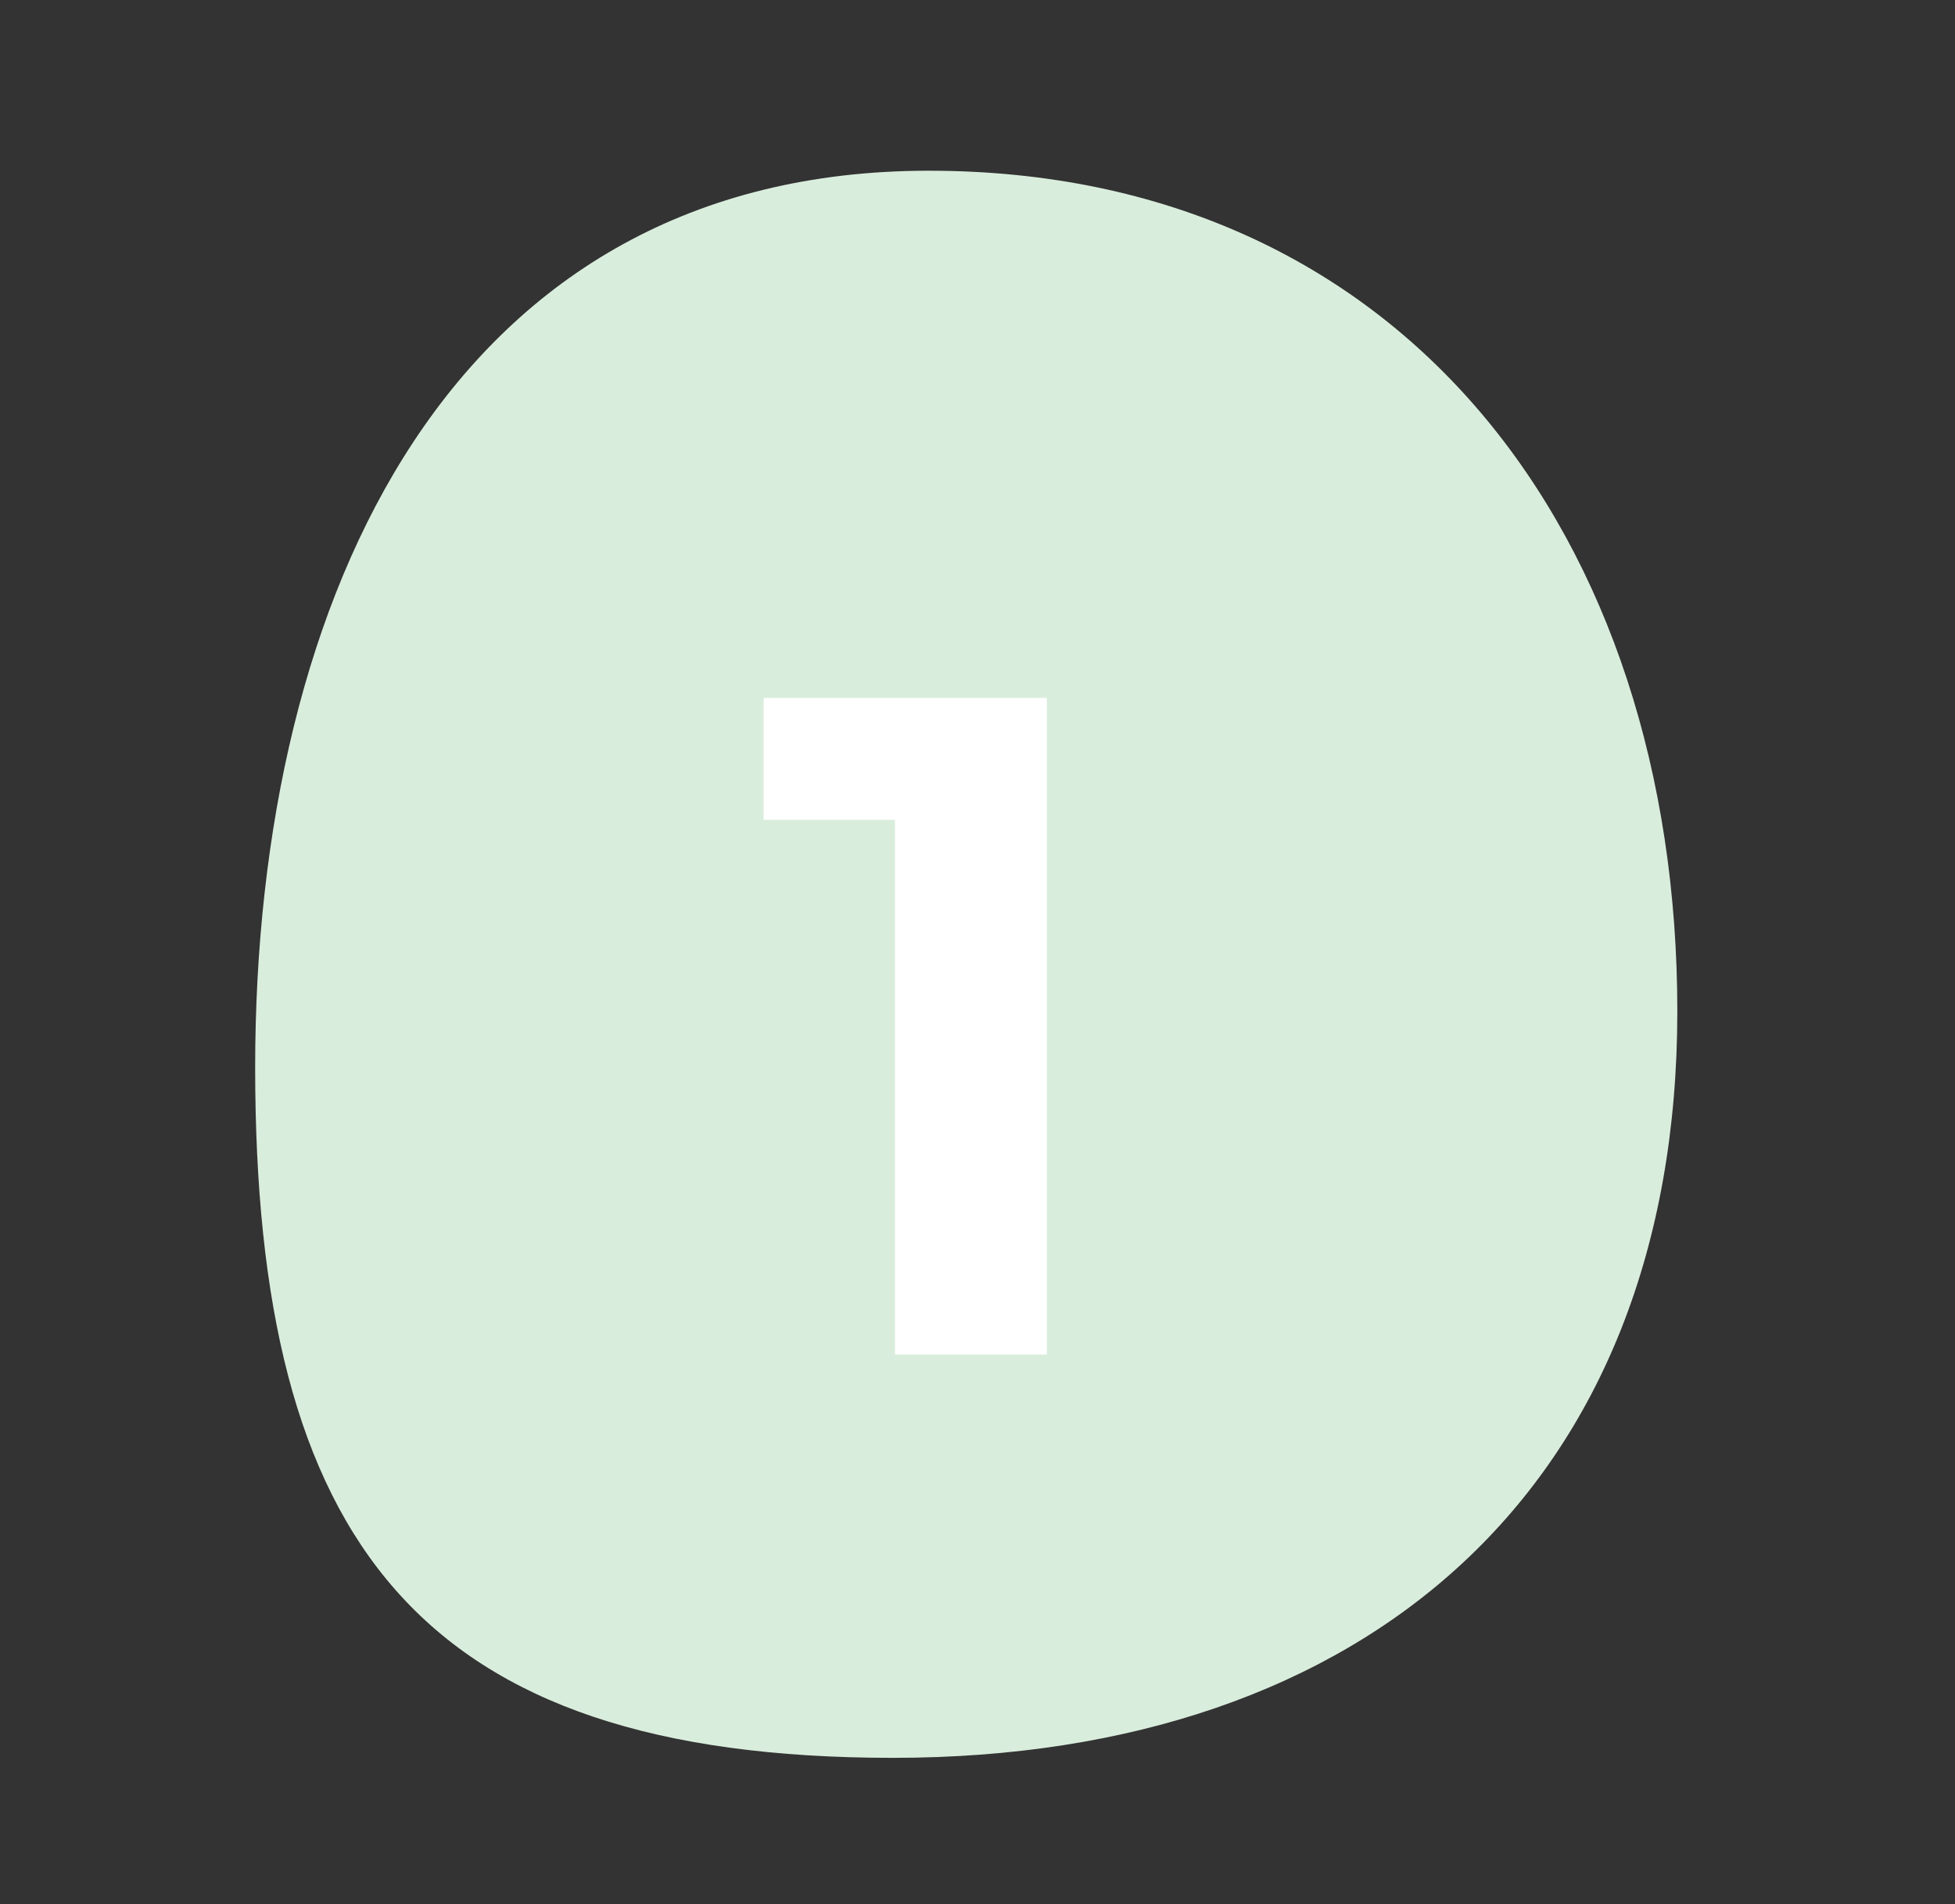
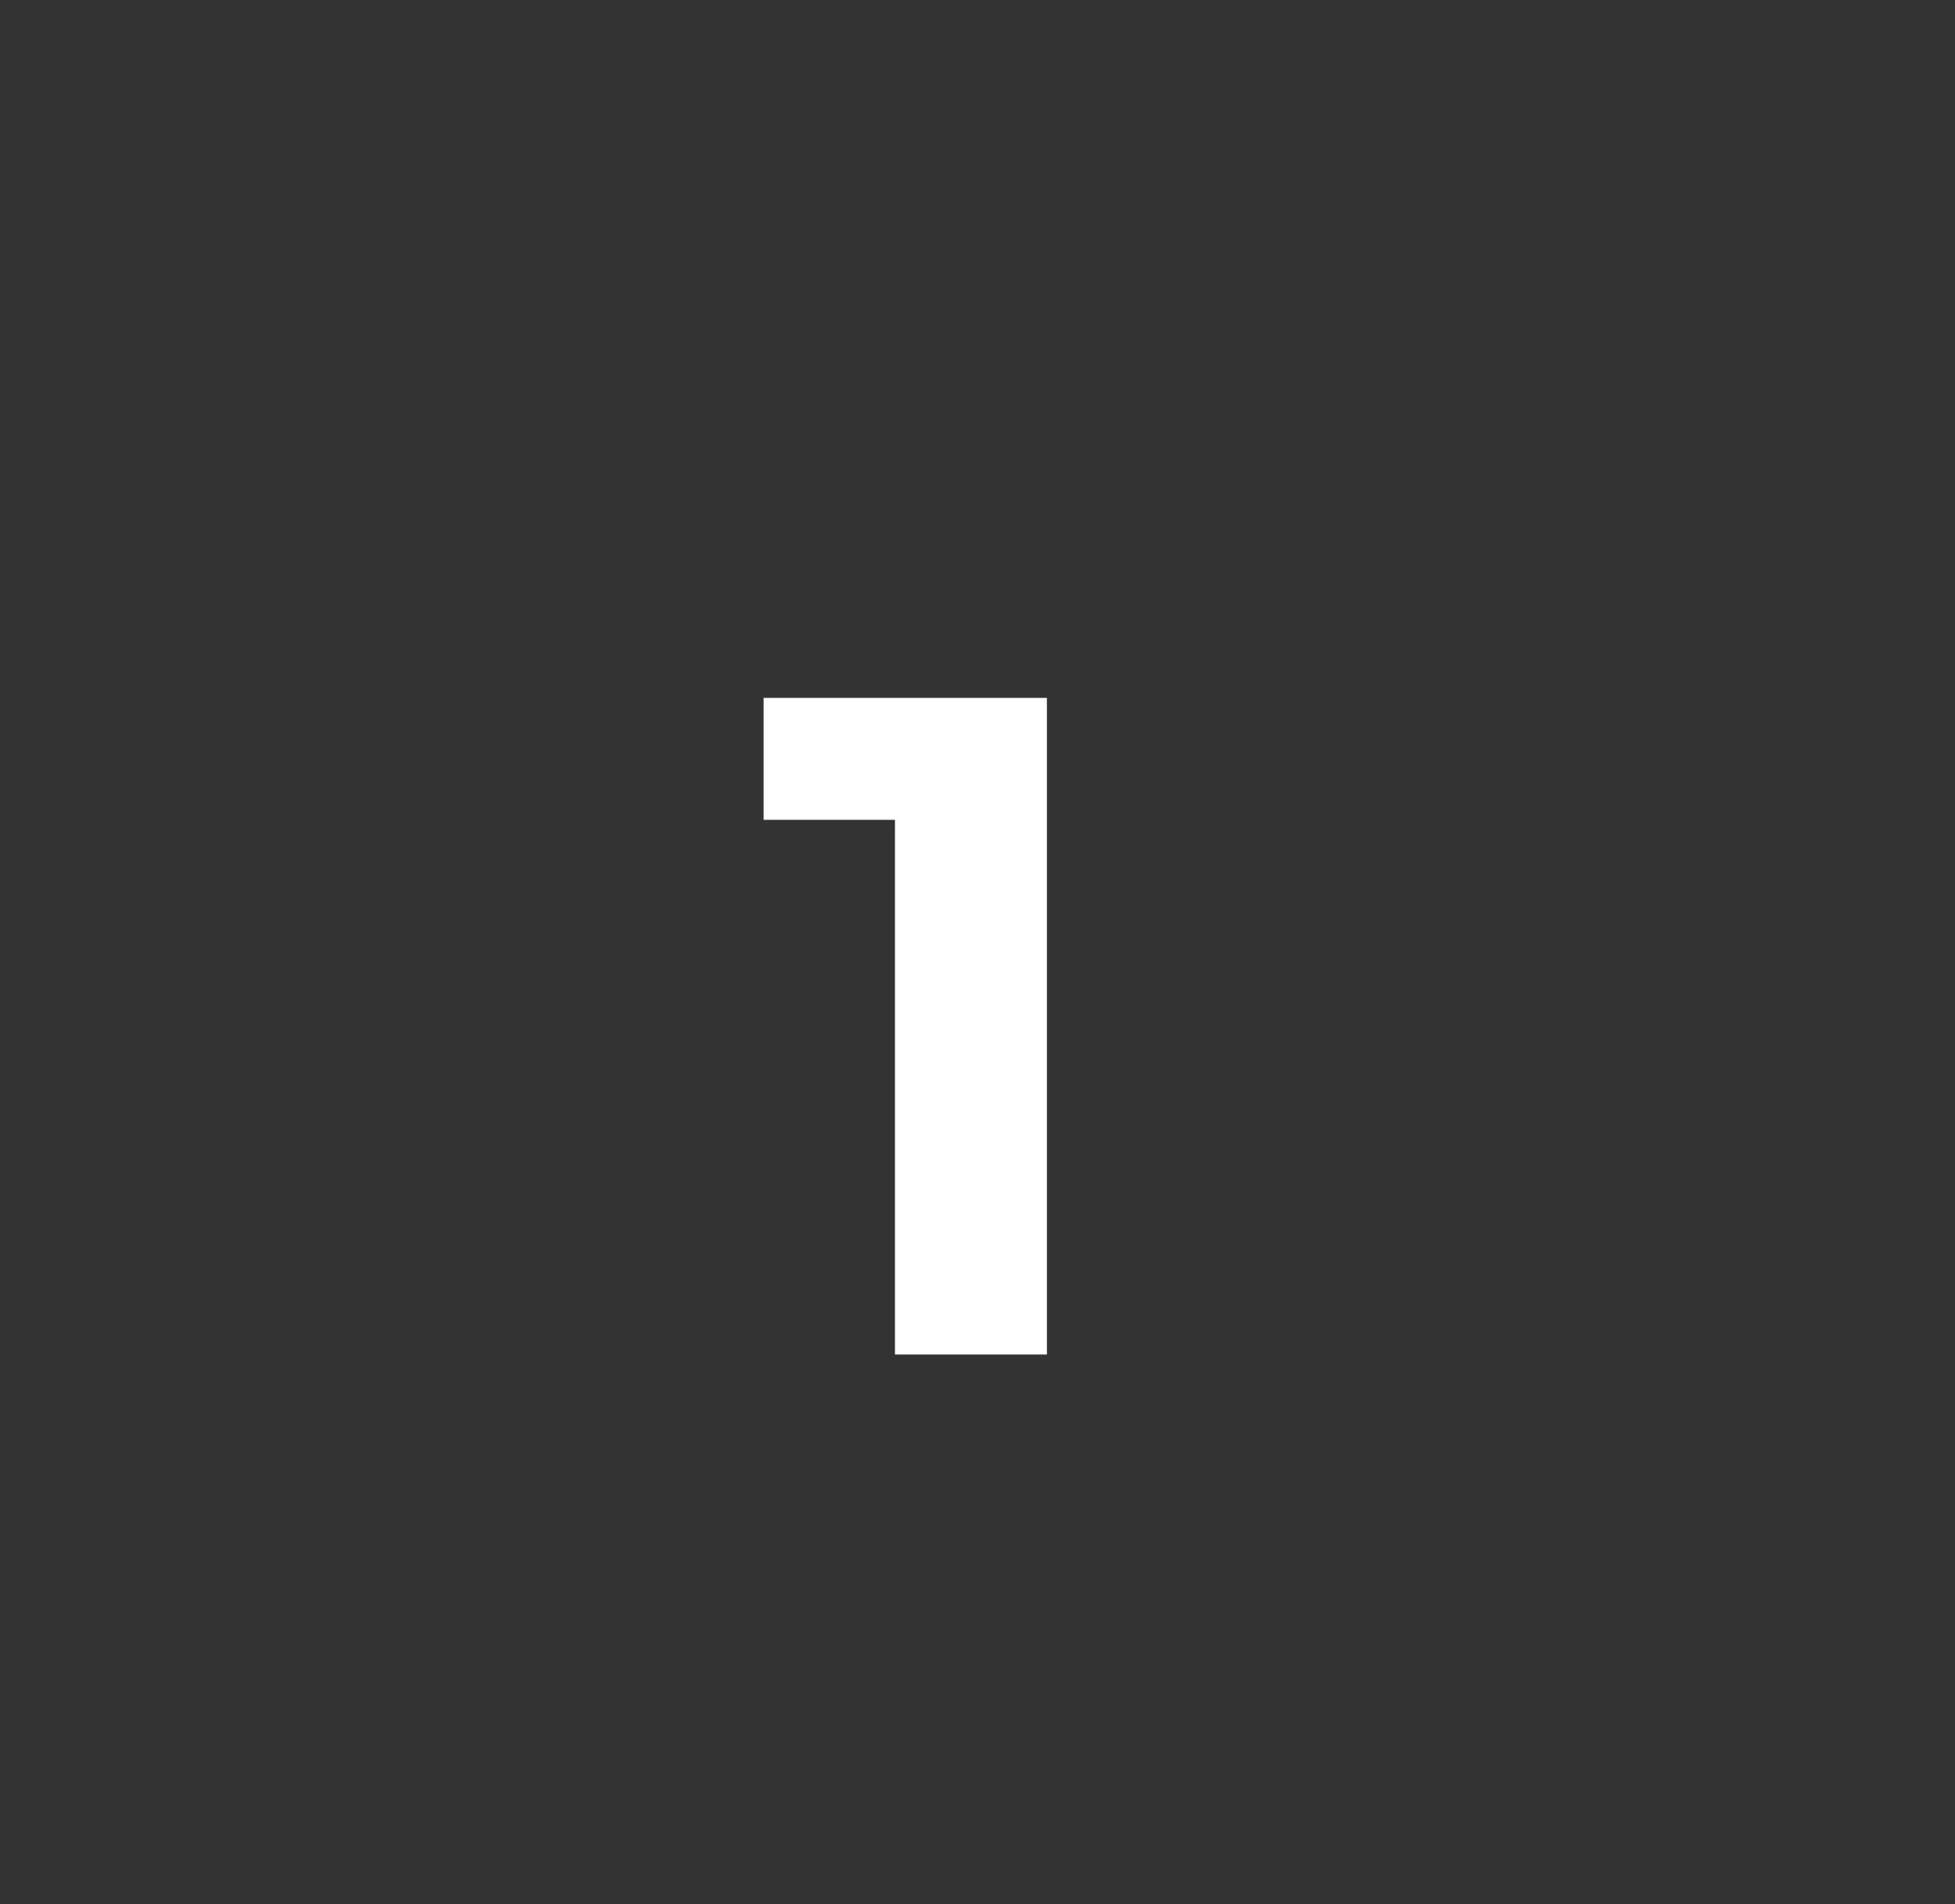
<svg xmlns="http://www.w3.org/2000/svg" version="1.1" id="Livello_1" x="0px" y="0px" viewBox="0 0 104.2 101.5" style="enable-background:new 0 0 104.2 101.5;" xml:space="preserve">
  <rect x="0" y="0" width="104.2" height="101.5" fill="#333333" stroke="none" />
  <style type="text/css">
	.st0{fill:#D9EDDC;}
	.st1{fill:#FFFFFF;}
</style>
  <g>
-     <path class="st0" d="M89.4,53.9c0,25.3-16.5,39.8-41.8,39.8s-34-11.5-34-36.8S24.2,9.1,49.5,9.1S89.4,28.6,89.4,53.9z" />
-   </g>
+     </g>
  <g>
    <path class="st1" d="M55.8,37.2v35h-8.1V43.7h-7v-6.5H55.8z" />
  </g>
</svg>